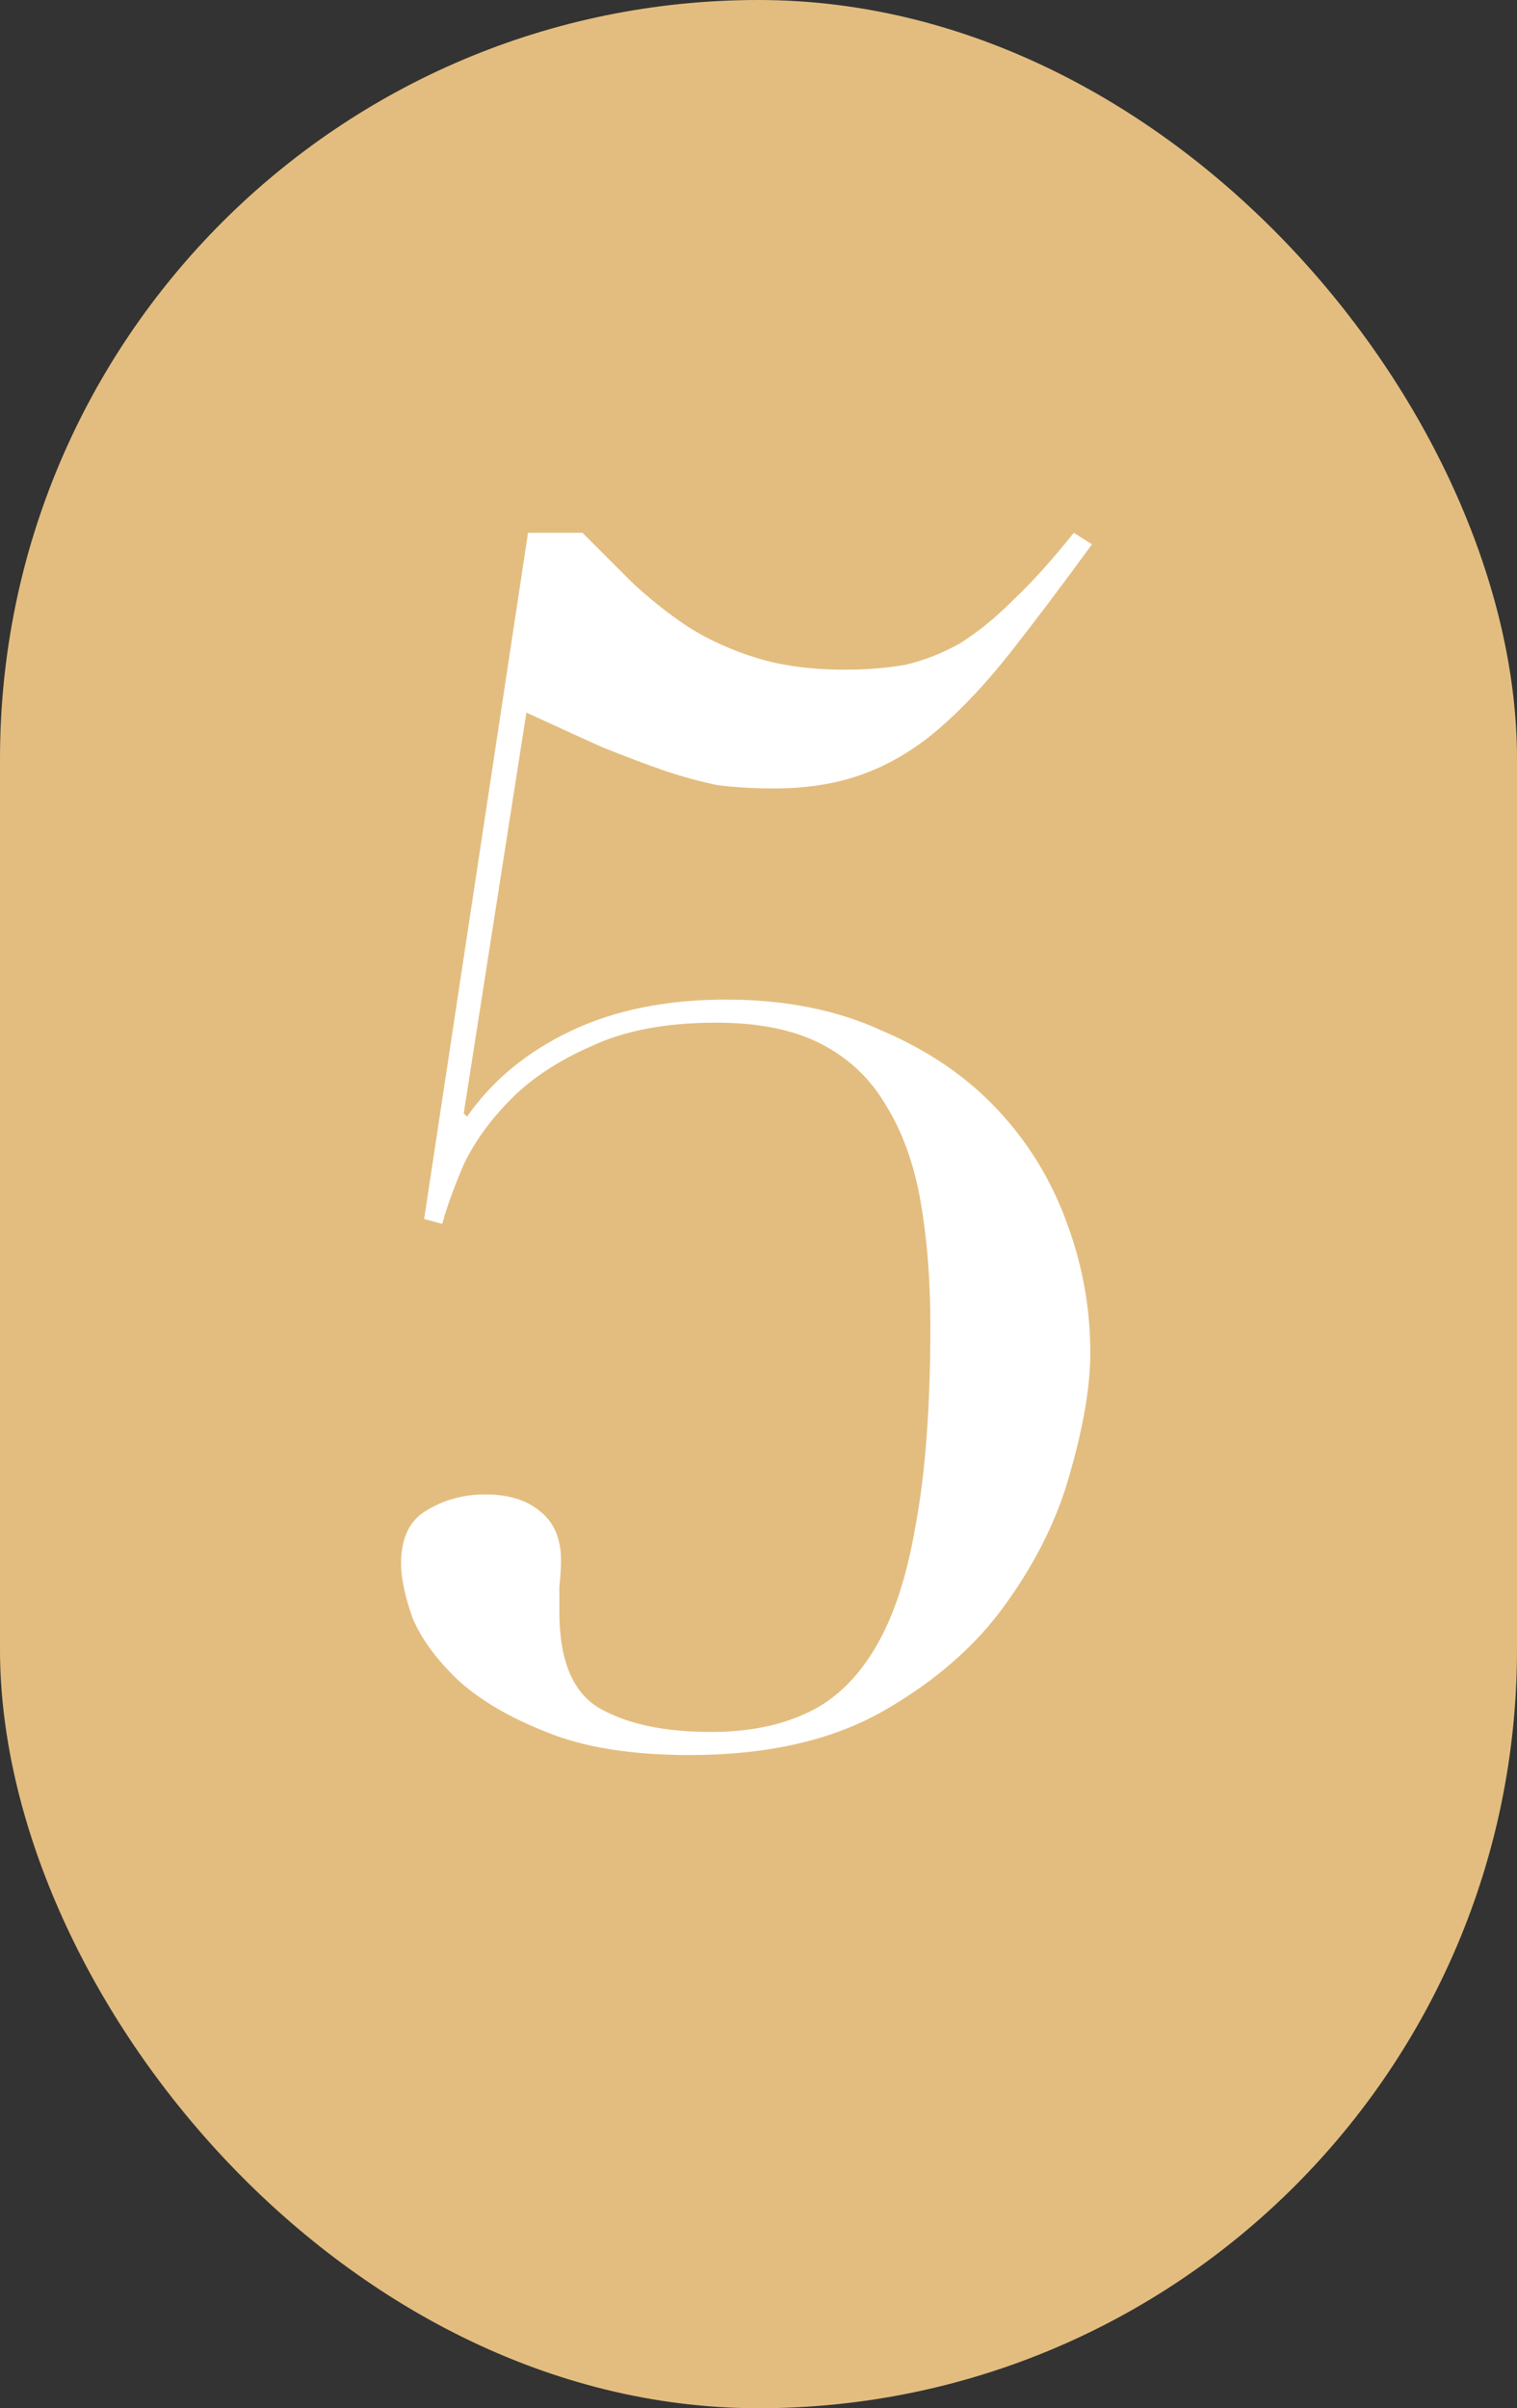
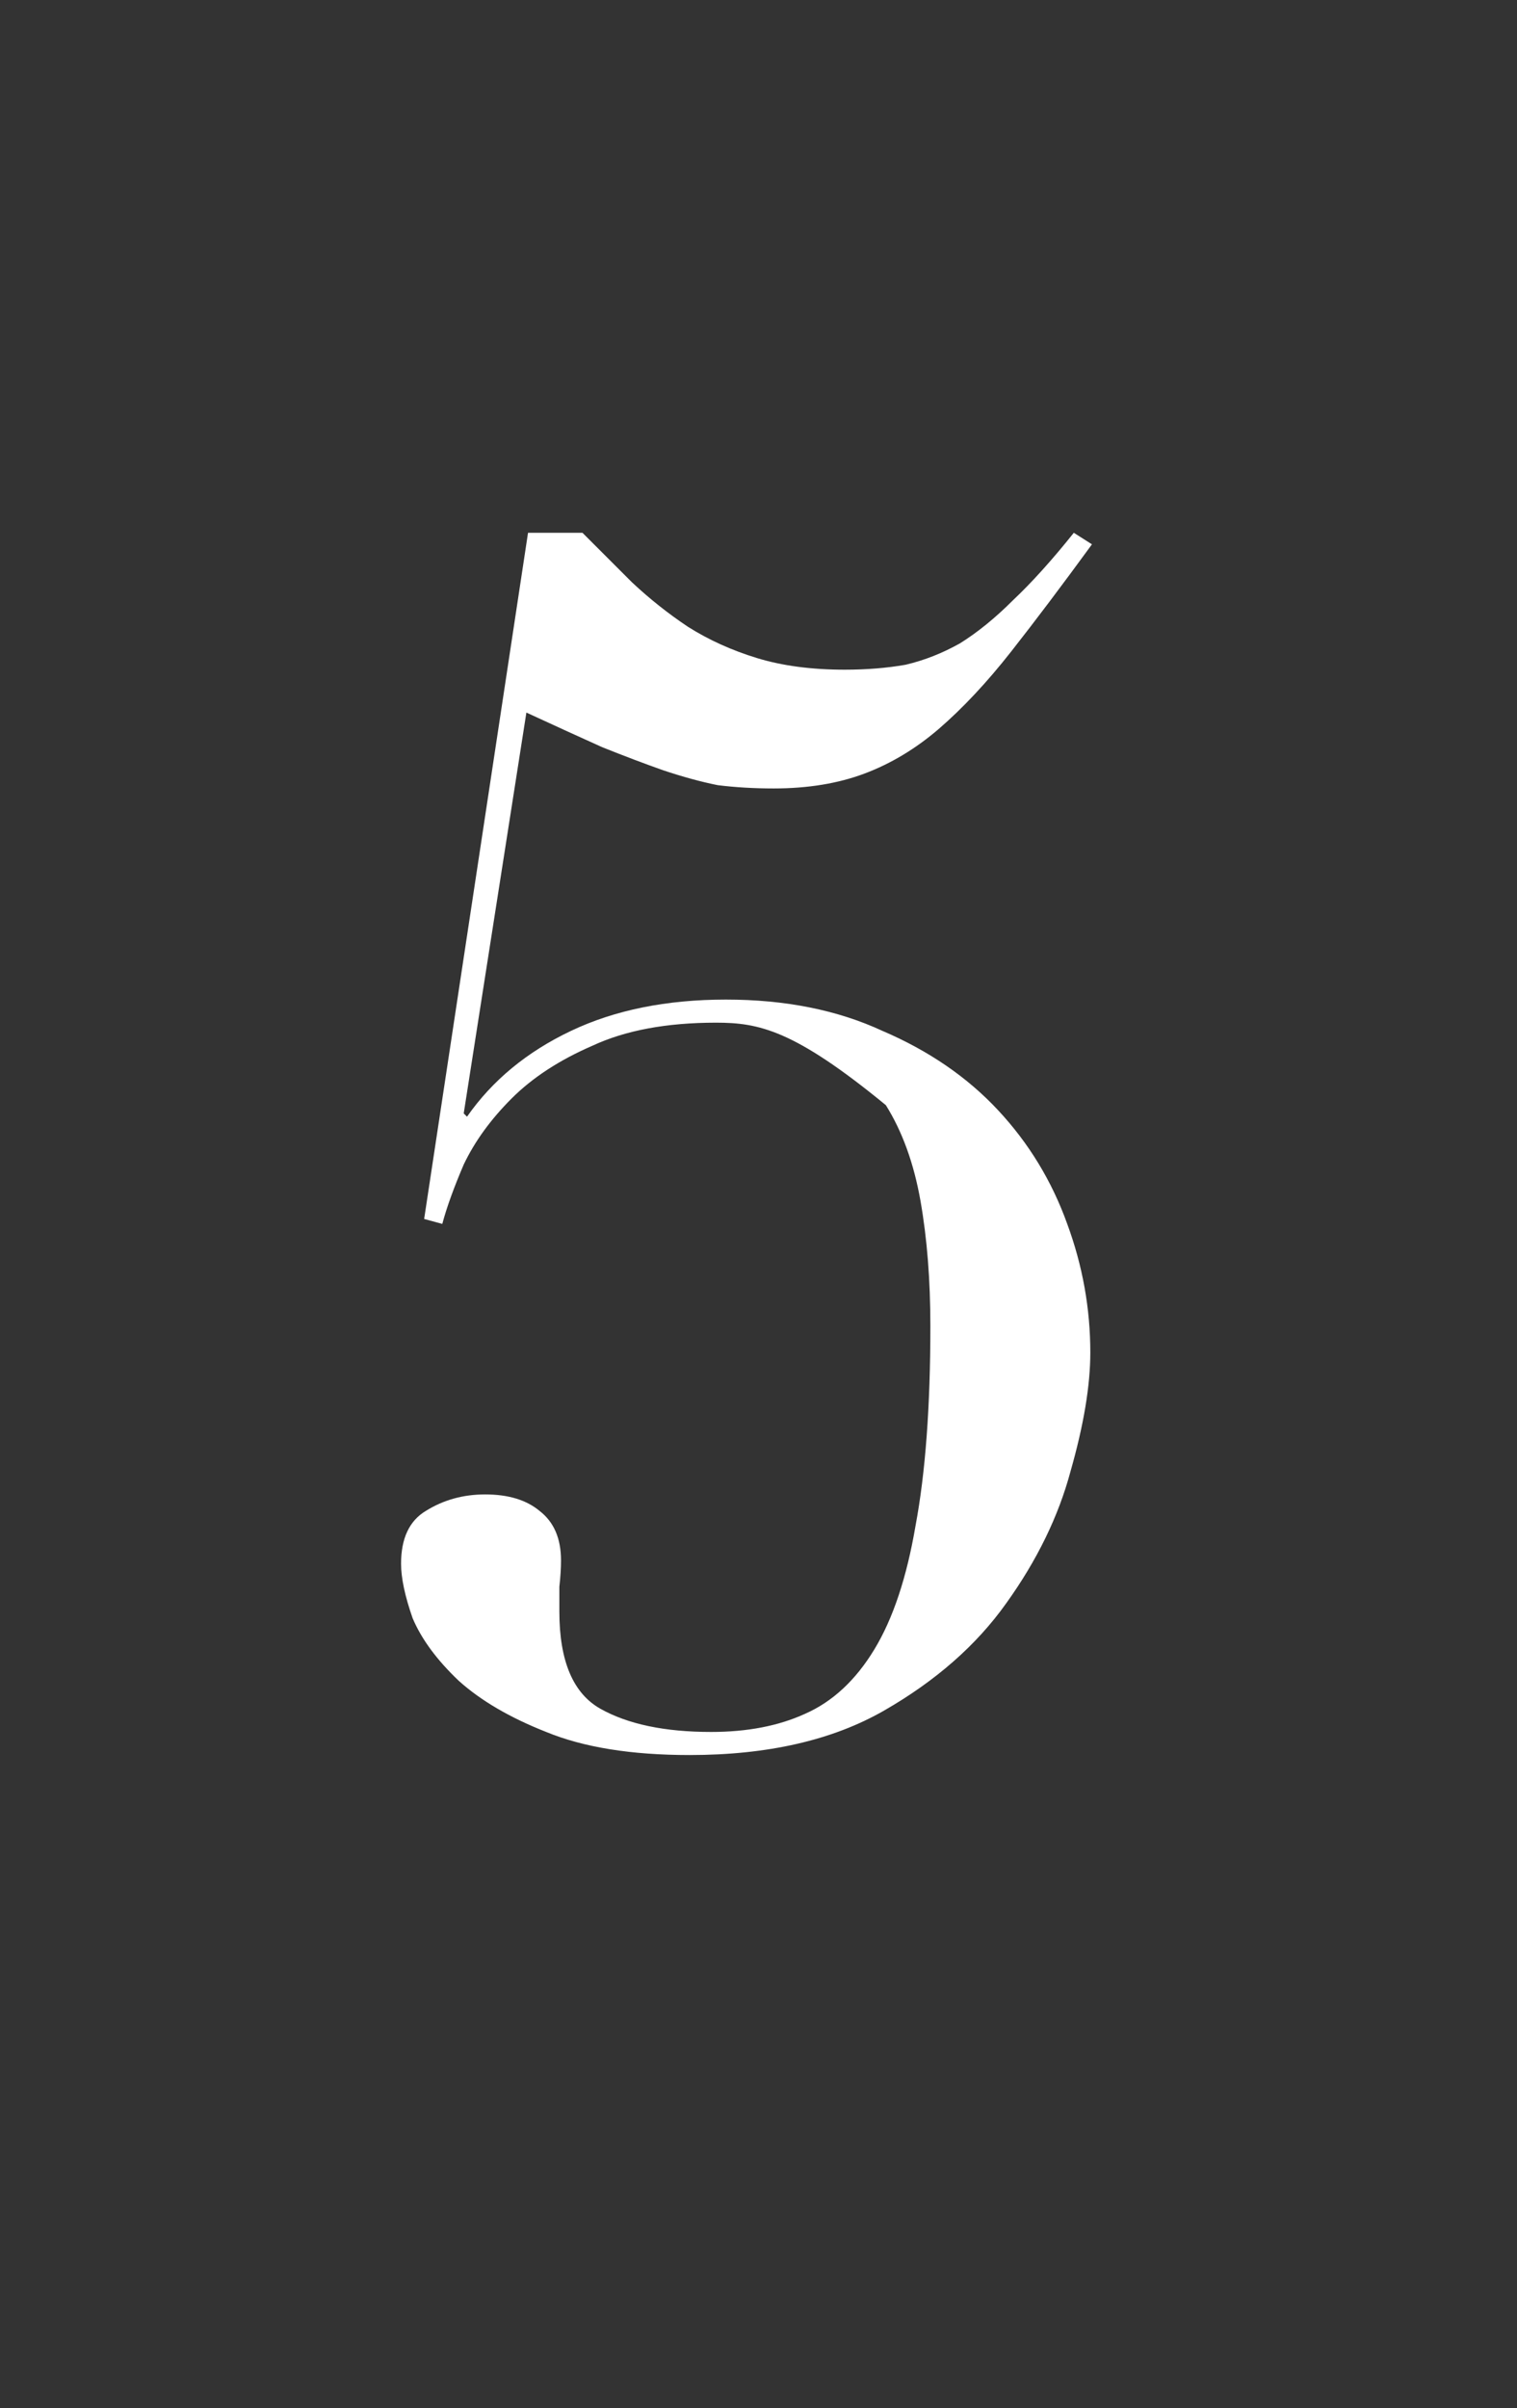
<svg xmlns="http://www.w3.org/2000/svg" width="92" height="146" viewBox="0 0 92 146" fill="none">
  <rect x="0" y="0" width="92" height="146" fill="#333333" stroke="none" />
-   <rect width="92" height="146" rx="46" fill="#E3BD7F" />
-   <path d="M32.023 32.3H35.323C36.323 33.3 37.323 34.3 38.323 35.3C39.39 36.3 40.523 37.2 41.723 38C42.99 38.8 44.39 39.433 45.923 39.9C47.457 40.367 49.223 40.6 51.223 40.6C52.557 40.6 53.79 40.5 54.923 40.3C56.057 40.033 57.157 39.6 58.223 39C59.29 38.333 60.357 37.467 61.423 36.4C62.557 35.333 63.79 33.967 65.123 32.3L66.223 33C64.423 35.467 62.79 37.633 61.323 39.5C59.857 41.367 58.39 42.933 56.923 44.2C55.523 45.4 54.023 46.3 52.423 46.9C50.823 47.5 48.99 47.8 46.923 47.8C45.723 47.8 44.59 47.733 43.523 47.6C42.523 47.4 41.423 47.1 40.223 46.7C39.09 46.3 37.857 45.833 36.523 45.3C35.19 44.7 33.657 44 31.923 43.2L28.123 67.5L28.323 67.7C29.857 65.5 31.957 63.767 34.623 62.5C37.29 61.233 40.423 60.6 44.023 60.6C47.623 60.6 50.79 61.233 53.523 62.5C56.323 63.7 58.657 65.3 60.523 67.3C62.39 69.3 63.79 71.6 64.723 74.2C65.657 76.733 66.123 79.333 66.123 82C66.123 84 65.723 86.4 64.923 89.2C64.19 91.933 62.89 94.6 61.023 97.2C59.223 99.733 56.757 101.9 53.623 103.7C50.49 105.5 46.557 106.4 41.823 106.4C38.29 106.4 35.39 105.933 33.123 105C30.923 104.133 29.157 103.1 27.823 101.9C26.49 100.633 25.557 99.367 25.023 98.1C24.557 96.767 24.323 95.667 24.323 94.8C24.323 93.267 24.823 92.2 25.823 91.6C26.89 90.933 28.09 90.6 29.423 90.6C30.823 90.6 31.923 90.933 32.723 91.6C33.59 92.267 34.023 93.267 34.023 94.6C34.023 95.067 33.99 95.6 33.923 96.2C33.923 96.8 33.923 97.3 33.923 97.7C33.923 100.7 34.757 102.667 36.423 103.6C38.09 104.533 40.323 105 43.123 105C45.323 105 47.223 104.633 48.823 103.9C50.49 103.167 51.89 101.867 53.023 100C54.157 98.133 54.99 95.633 55.523 92.5C56.123 89.3 56.423 85.267 56.423 80.4C56.423 77.6 56.223 75.067 55.823 72.8C55.423 70.533 54.723 68.6 53.723 67C52.79 65.4 51.49 64.167 49.823 63.3C48.157 62.433 46.023 62 43.423 62C40.423 62 37.923 62.467 35.923 63.4C33.923 64.267 32.29 65.333 31.023 66.6C29.757 67.867 28.79 69.2 28.123 70.6C27.523 72 27.09 73.2 26.823 74.2L25.723 73.9L32.023 32.3Z" fill="white" />
+   <path d="M32.023 32.3H35.323C36.323 33.3 37.323 34.3 38.323 35.3C39.39 36.3 40.523 37.2 41.723 38C42.99 38.8 44.39 39.433 45.923 39.9C47.457 40.367 49.223 40.6 51.223 40.6C52.557 40.6 53.79 40.5 54.923 40.3C56.057 40.033 57.157 39.6 58.223 39C59.29 38.333 60.357 37.467 61.423 36.4C62.557 35.333 63.79 33.967 65.123 32.3L66.223 33C64.423 35.467 62.79 37.633 61.323 39.5C59.857 41.367 58.39 42.933 56.923 44.2C55.523 45.4 54.023 46.3 52.423 46.9C50.823 47.5 48.99 47.8 46.923 47.8C45.723 47.8 44.59 47.733 43.523 47.6C42.523 47.4 41.423 47.1 40.223 46.7C39.09 46.3 37.857 45.833 36.523 45.3C35.19 44.7 33.657 44 31.923 43.2L28.123 67.5L28.323 67.7C29.857 65.5 31.957 63.767 34.623 62.5C37.29 61.233 40.423 60.6 44.023 60.6C47.623 60.6 50.79 61.233 53.523 62.5C56.323 63.7 58.657 65.3 60.523 67.3C62.39 69.3 63.79 71.6 64.723 74.2C65.657 76.733 66.123 79.333 66.123 82C66.123 84 65.723 86.4 64.923 89.2C64.19 91.933 62.89 94.6 61.023 97.2C59.223 99.733 56.757 101.9 53.623 103.7C50.49 105.5 46.557 106.4 41.823 106.4C38.29 106.4 35.39 105.933 33.123 105C30.923 104.133 29.157 103.1 27.823 101.9C26.49 100.633 25.557 99.367 25.023 98.1C24.557 96.767 24.323 95.667 24.323 94.8C24.323 93.267 24.823 92.2 25.823 91.6C26.89 90.933 28.09 90.6 29.423 90.6C30.823 90.6 31.923 90.933 32.723 91.6C33.59 92.267 34.023 93.267 34.023 94.6C34.023 95.067 33.99 95.6 33.923 96.2C33.923 96.8 33.923 97.3 33.923 97.7C33.923 100.7 34.757 102.667 36.423 103.6C38.09 104.533 40.323 105 43.123 105C45.323 105 47.223 104.633 48.823 103.9C50.49 103.167 51.89 101.867 53.023 100C54.157 98.133 54.99 95.633 55.523 92.5C56.123 89.3 56.423 85.267 56.423 80.4C56.423 77.6 56.223 75.067 55.823 72.8C55.423 70.533 54.723 68.6 53.723 67C48.157 62.433 46.023 62 43.423 62C40.423 62 37.923 62.467 35.923 63.4C33.923 64.267 32.29 65.333 31.023 66.6C29.757 67.867 28.79 69.2 28.123 70.6C27.523 72 27.09 73.2 26.823 74.2L25.723 73.9L32.023 32.3Z" fill="white" />
</svg>